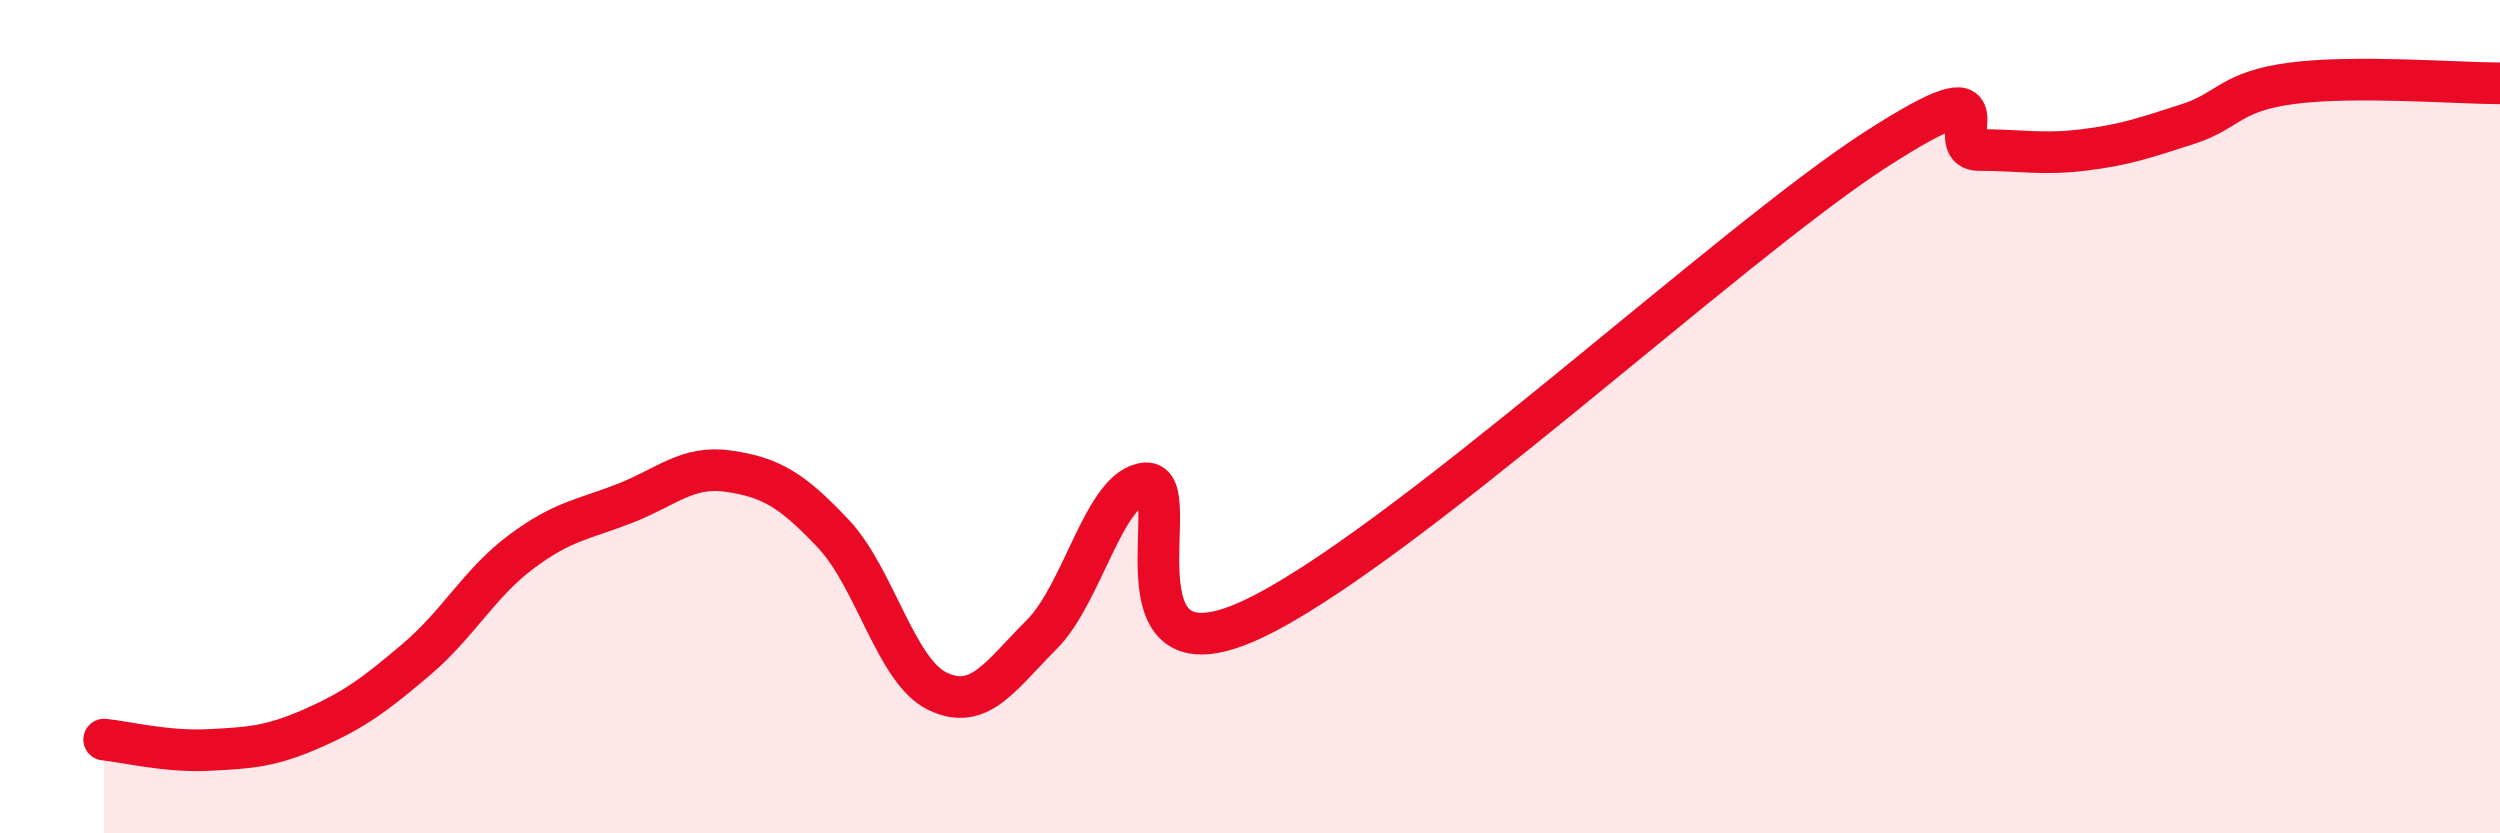
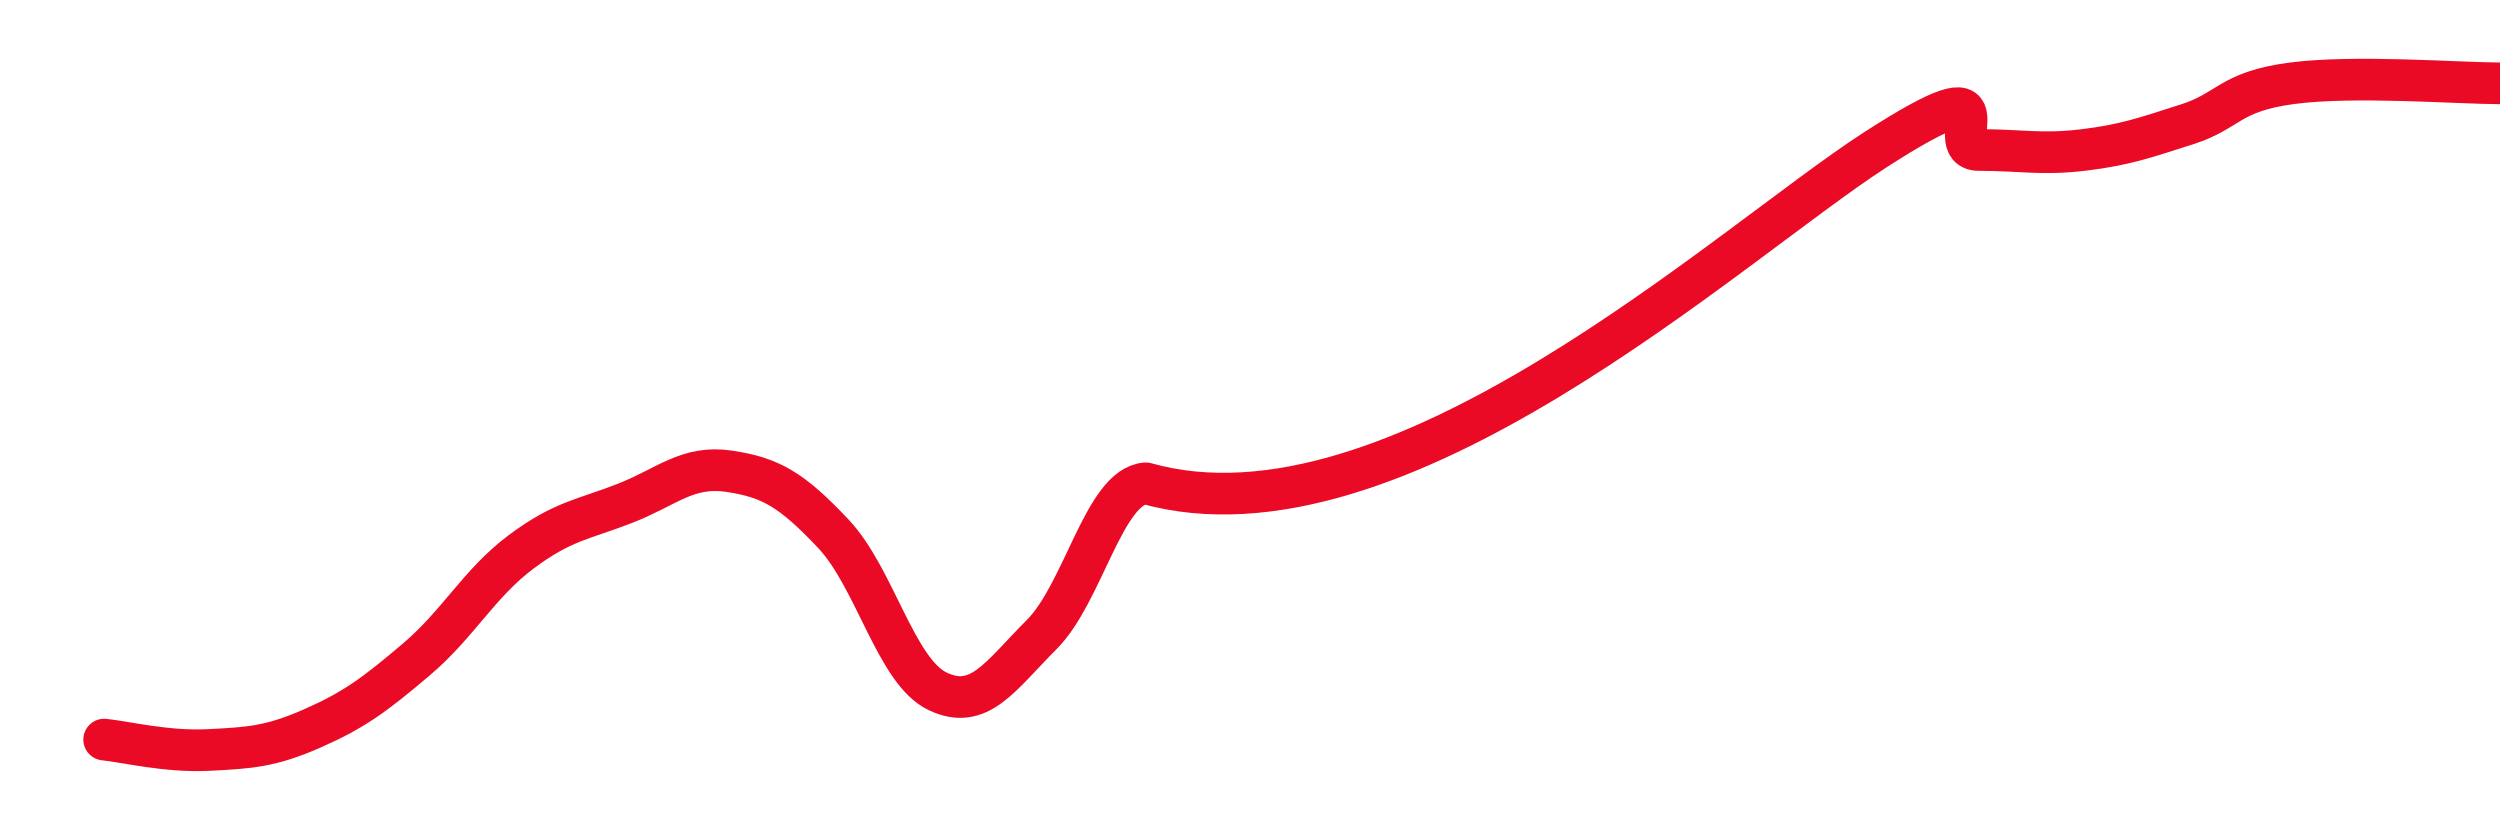
<svg xmlns="http://www.w3.org/2000/svg" width="60" height="20" viewBox="0 0 60 20">
-   <path d="M 2.5,17.75 C 3,17.8 4,18.05 5,18 C 6,17.95 6.5,17.92 7.5,17.48 C 8.5,17.04 9,16.67 10,15.82 C 11,14.97 11.5,14 12.5,13.25 C 13.5,12.5 14,12.47 15,12.08 C 16,11.69 16.5,11.16 17.5,11.31 C 18.5,11.46 19,11.75 20,12.81 C 21,13.87 21.5,16.11 22.5,16.59 C 23.5,17.07 24,16.23 25,15.23 C 26,14.23 26.5,11.67 27.5,11.6 C 28.5,11.53 26.5,16.49 30,14.89 C 33.5,13.29 41.5,5.86 45,3.6 C 48.5,1.34 46.5,3.6 47.5,3.6 C 48.5,3.6 49,3.72 50,3.6 C 51,3.48 51.5,3.3 52.5,2.98 C 53.5,2.66 53.5,2.2 55,2 C 56.5,1.8 59,2 60,2L60 20L2.5 20Z" fill="#EB0A25" opacity="0.1" stroke-linecap="round" stroke-linejoin="round" />
-   <path d="M 2.5,17.75 C 3,17.8 4,18.05 5,18 C 6,17.95 6.5,17.92 7.5,17.48 C 8.5,17.04 9,16.67 10,15.82 C 11,14.97 11.5,14 12.5,13.25 C 13.5,12.5 14,12.47 15,12.08 C 16,11.69 16.5,11.16 17.5,11.31 C 18.5,11.46 19,11.75 20,12.81 C 21,13.87 21.5,16.11 22.5,16.59 C 23.5,17.07 24,16.23 25,15.23 C 26,14.23 26.5,11.67 27.5,11.6 C 28.5,11.53 26.5,16.49 30,14.89 C 33.5,13.29 41.5,5.86 45,3.6 C 48.5,1.34 46.5,3.6 47.5,3.6 C 48.5,3.6 49,3.72 50,3.6 C 51,3.48 51.5,3.3 52.5,2.98 C 53.5,2.66 53.5,2.2 55,2 C 56.5,1.8 59,2 60,2" stroke="#EB0A25" stroke-width="1" fill="none" stroke-linecap="round" stroke-linejoin="round" />
+   <path d="M 2.5,17.75 C 3,17.8 4,18.05 5,18 C 6,17.95 6.5,17.92 7.5,17.48 C 8.5,17.04 9,16.67 10,15.82 C 11,14.97 11.5,14 12.5,13.25 C 13.5,12.5 14,12.47 15,12.08 C 16,11.69 16.5,11.16 17.5,11.31 C 18.5,11.46 19,11.75 20,12.81 C 21,13.87 21.5,16.11 22.5,16.59 C 23.5,17.07 24,16.23 25,15.23 C 26,14.23 26.5,11.67 27.5,11.6 C 33.5,13.29 41.5,5.86 45,3.6 C 48.5,1.34 46.5,3.6 47.5,3.6 C 48.5,3.6 49,3.72 50,3.6 C 51,3.48 51.5,3.3 52.5,2.98 C 53.5,2.66 53.5,2.2 55,2 C 56.5,1.8 59,2 60,2" stroke="#EB0A25" stroke-width="1" fill="none" stroke-linecap="round" stroke-linejoin="round" />
</svg>